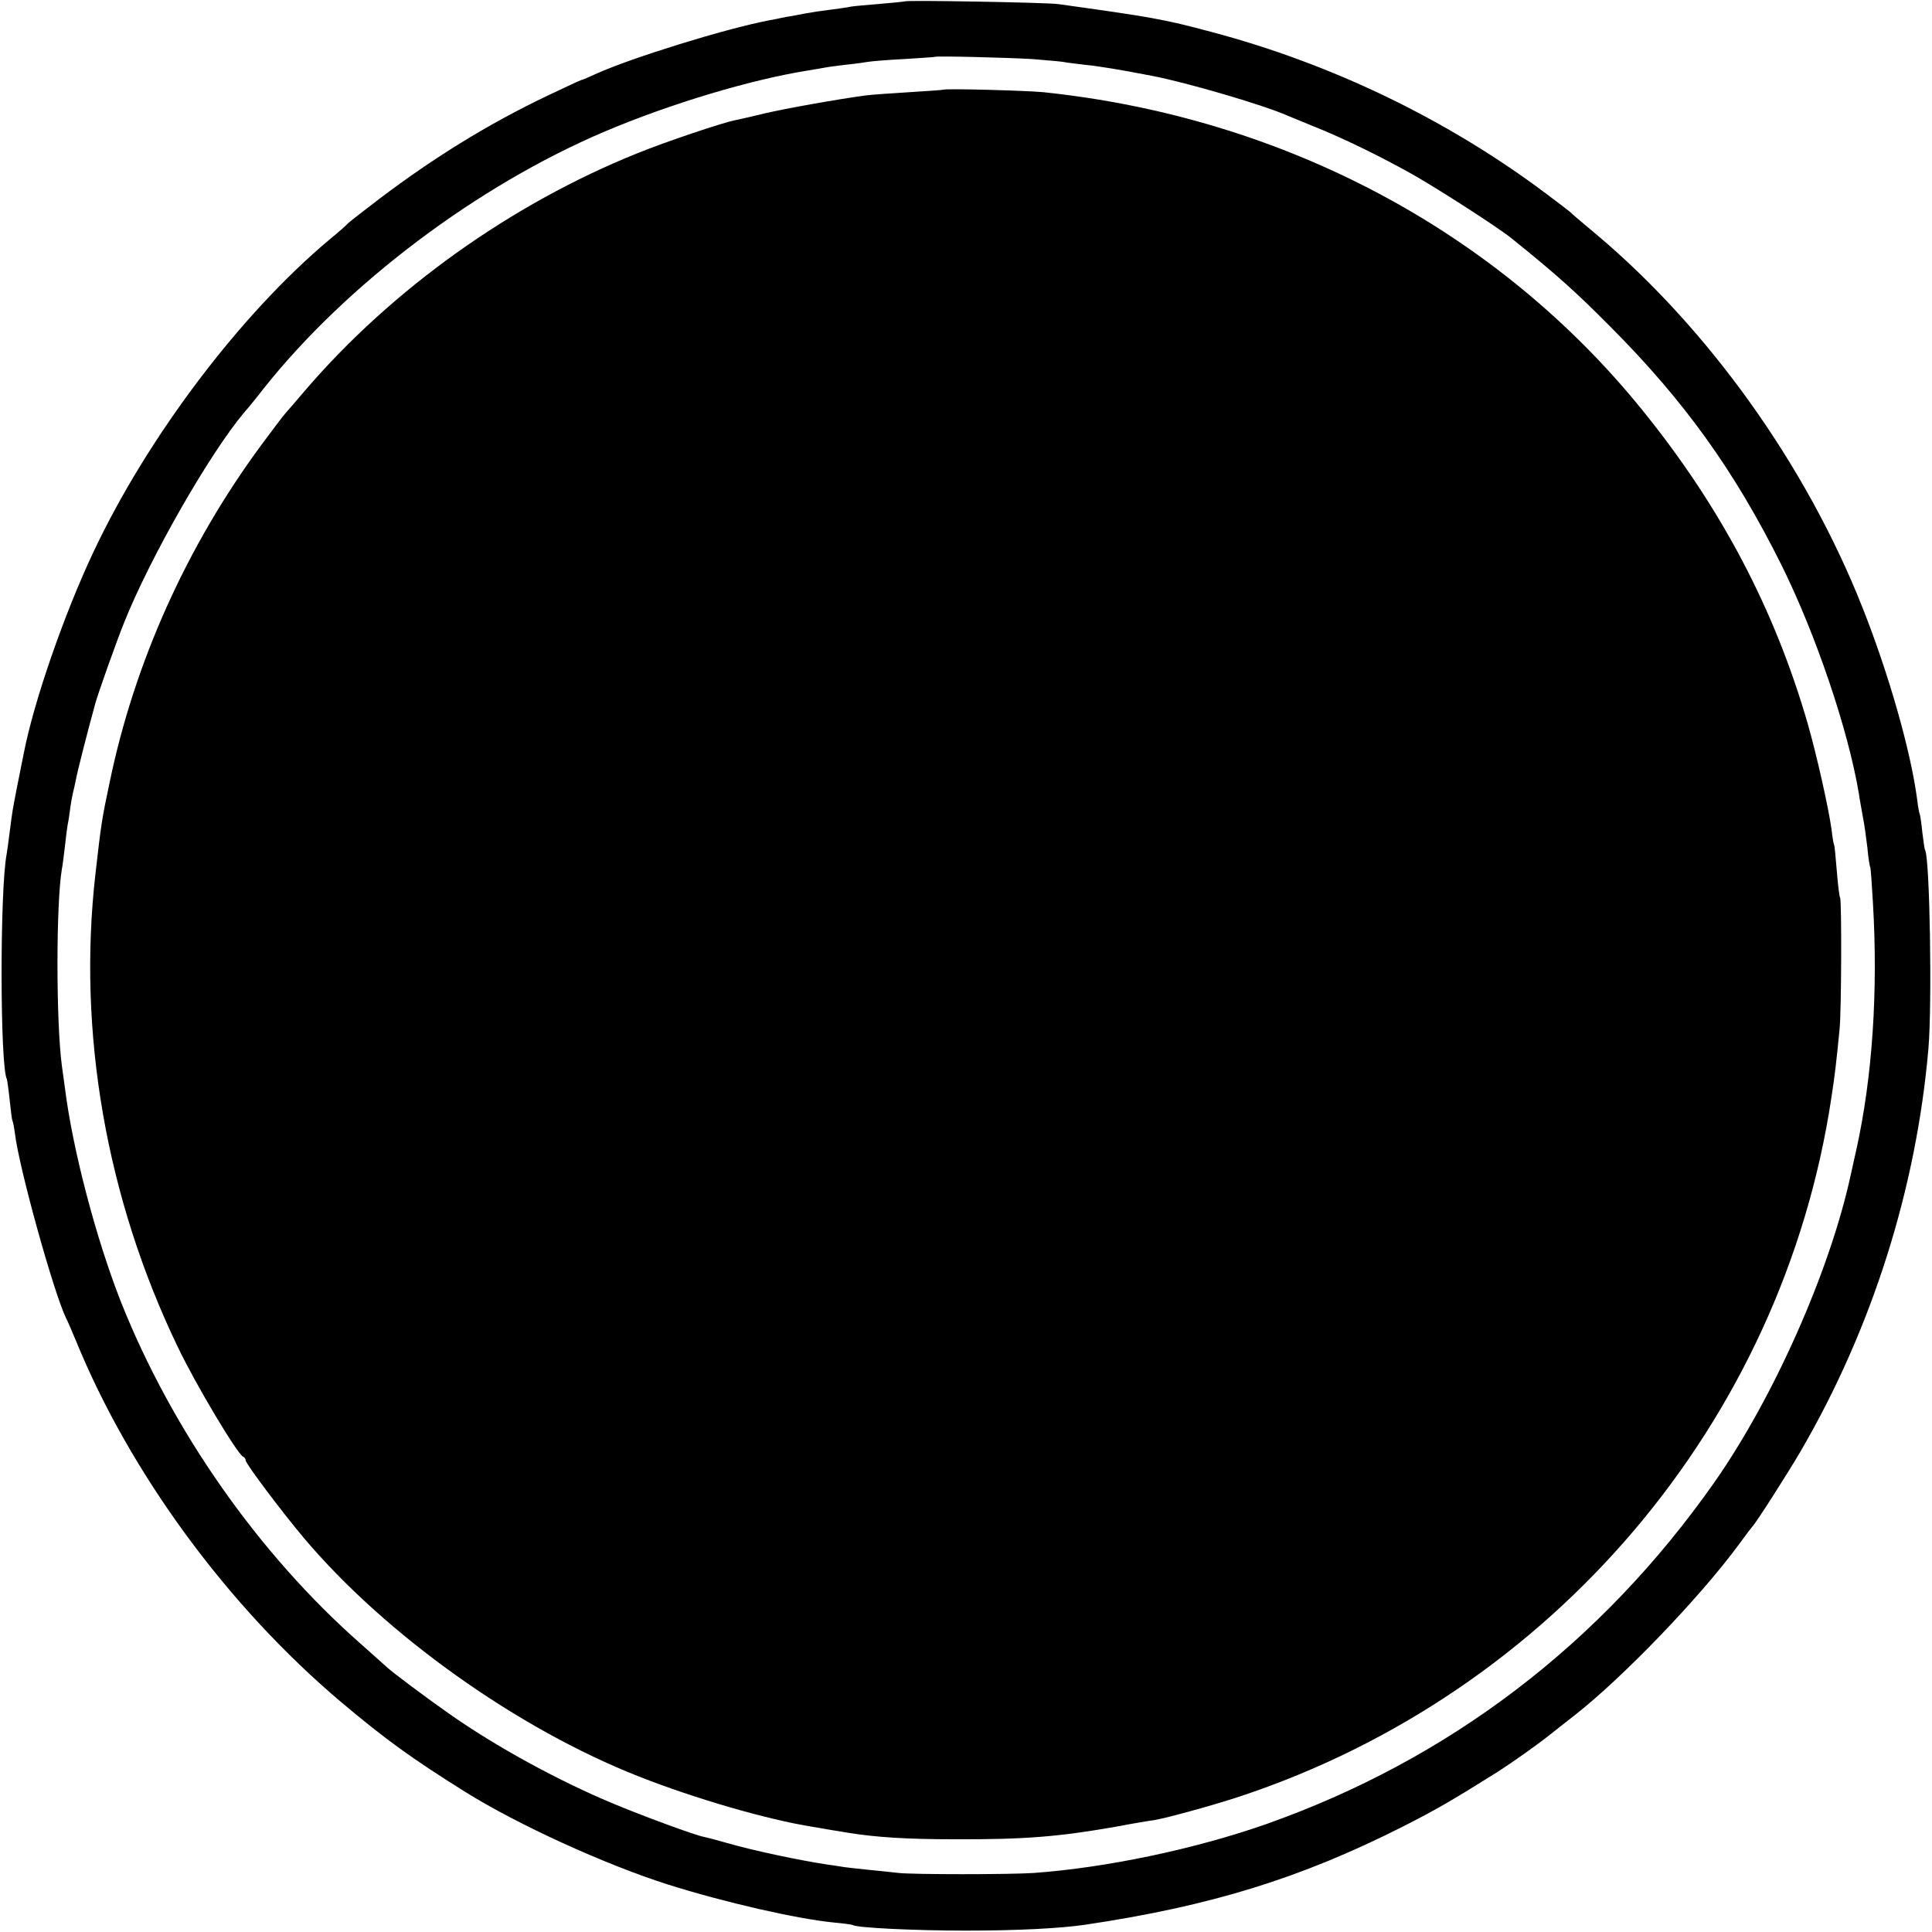
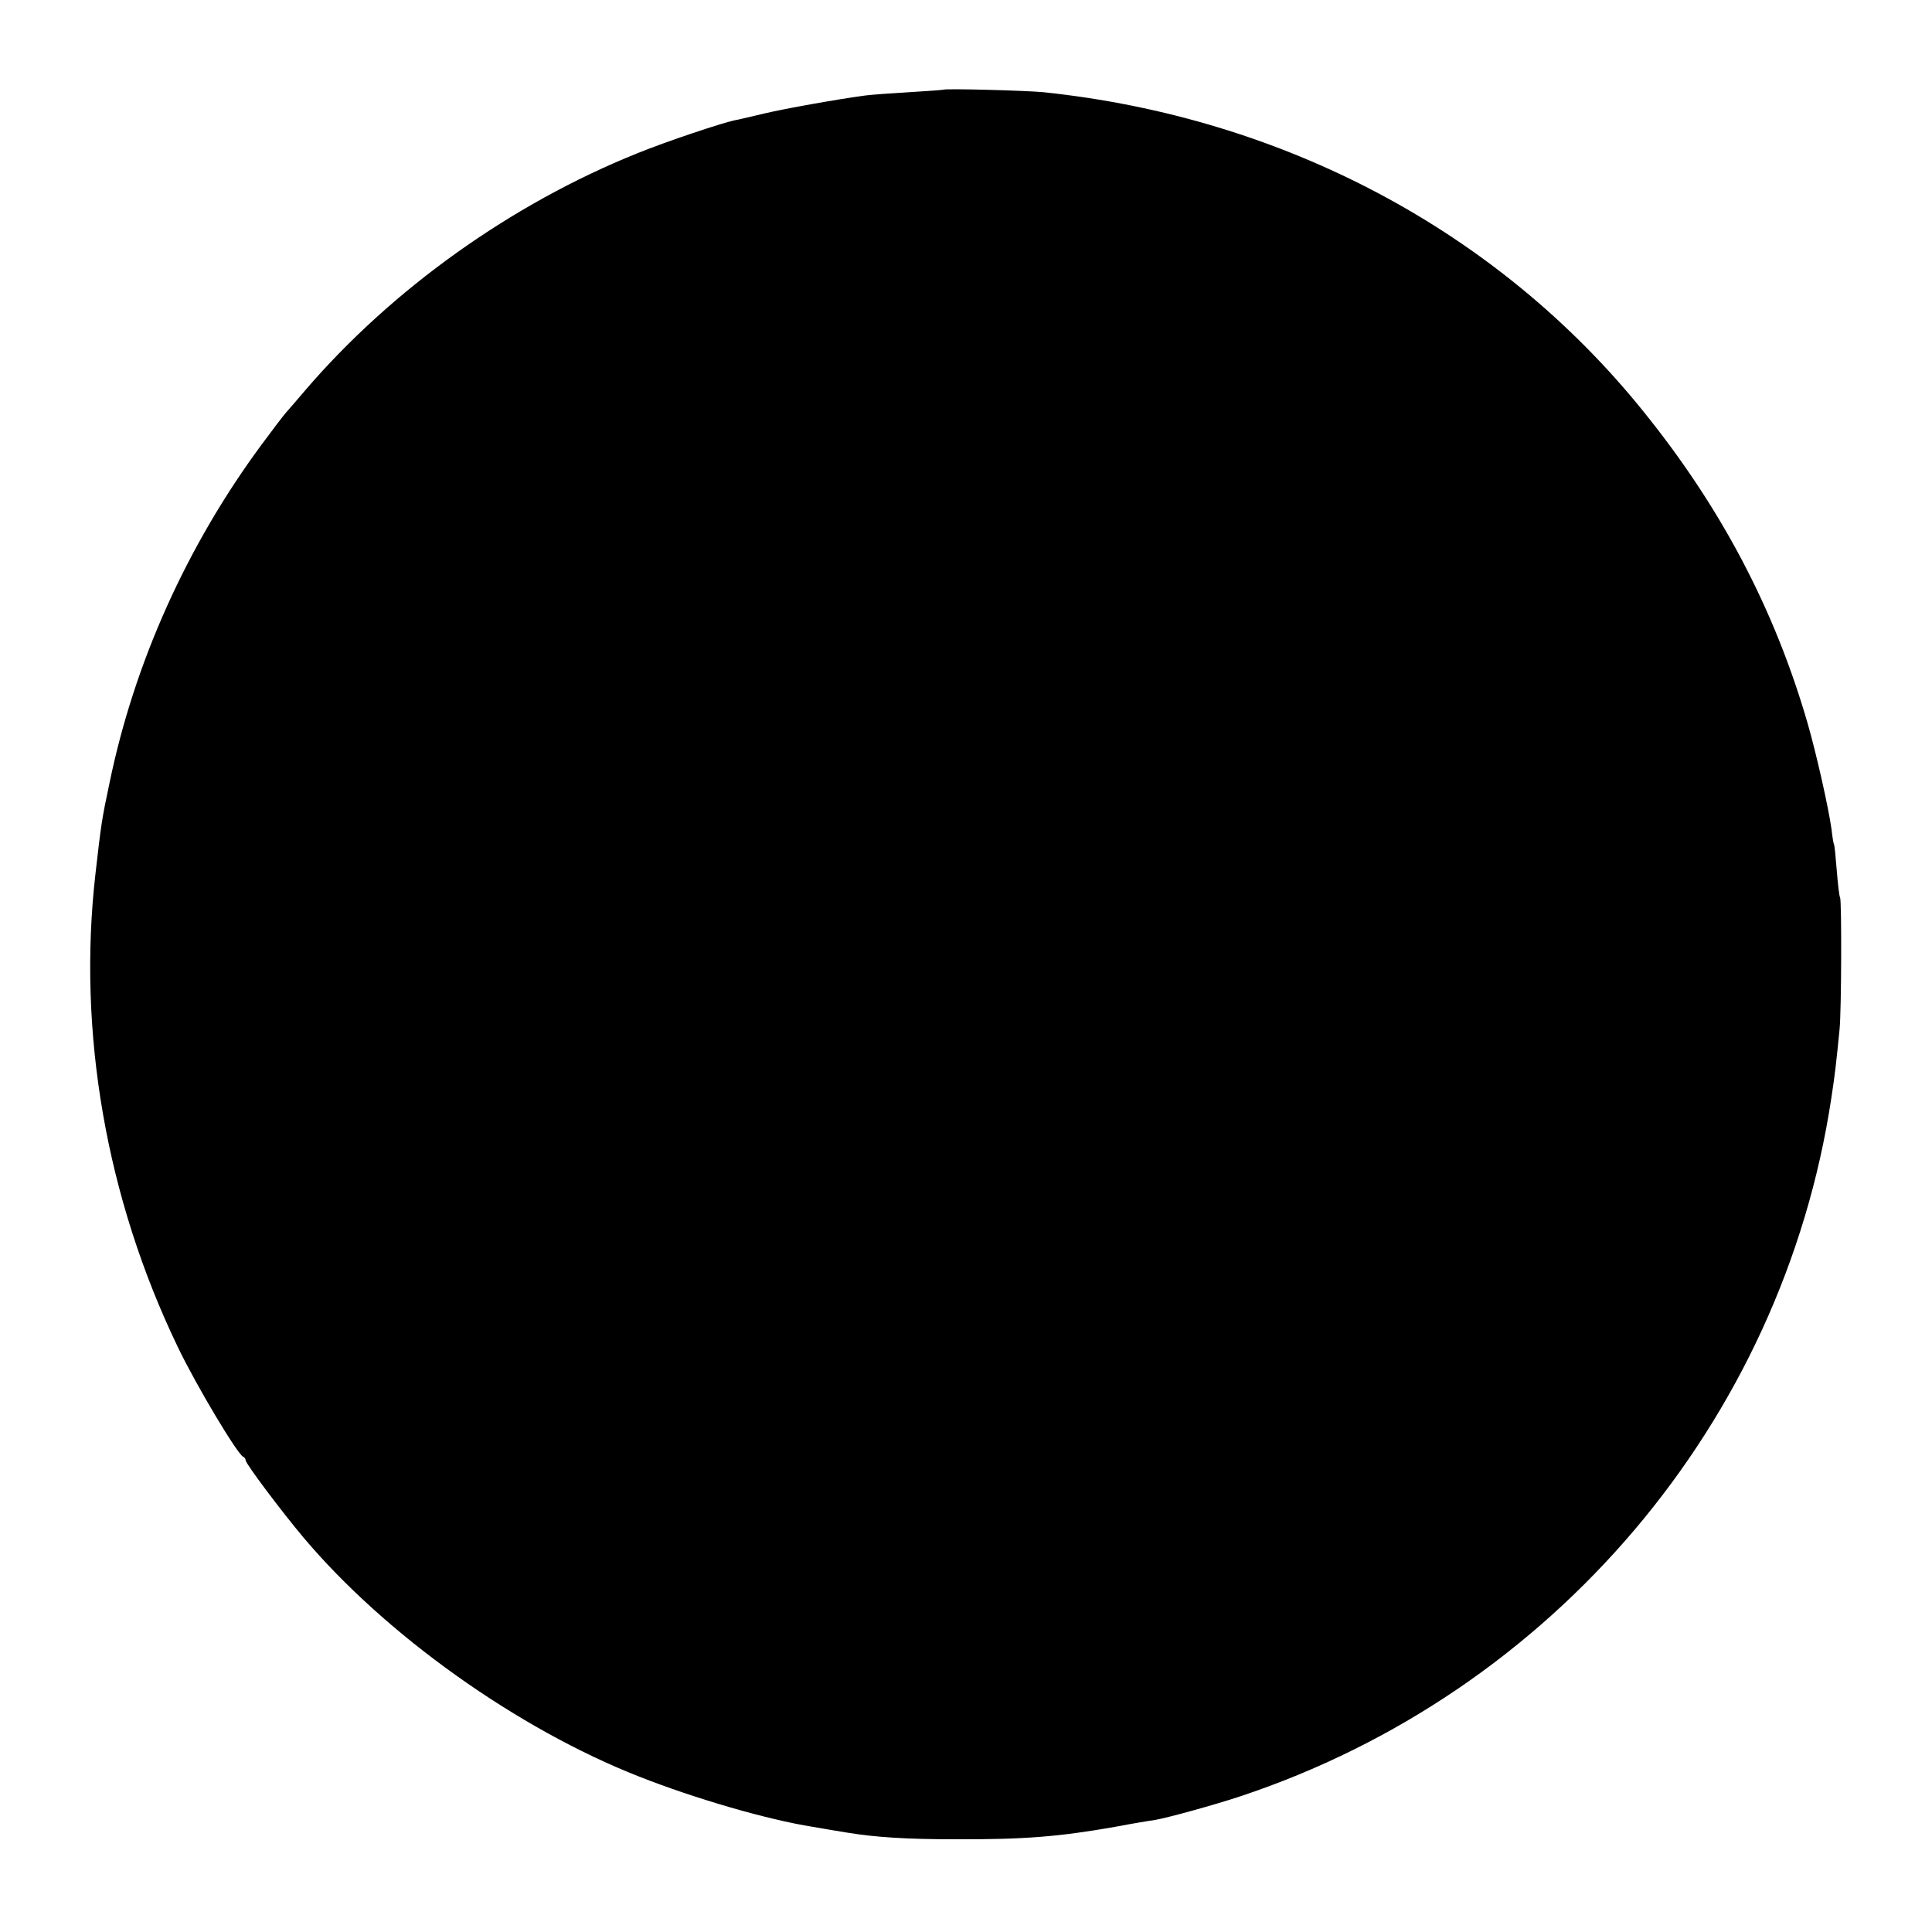
<svg xmlns="http://www.w3.org/2000/svg" version="1.0" width="700pt" height="700pt" viewBox="0 0 700 700" preserveAspectRatio="xMidYMid meet">
  <g transform="translate(0,700) scale(0.1,-0.1)" fill="#000000" stroke="none">
-     <path d="M3278 6995 c-2 -1 -42 -5 -89 -9 -47 -4 -95 -8 -106 -10 -11 -3 -44 -7 -73 -11 -29 -4 -60 -8 -69 -10 -9 -1 -36 -6 -61 -11 -25 -4 -47 -8 -50 -9 -3 -1 -23 -5 -45 -9 -157 -30 -495 -135 -622 -192 -28 -13 -54 -24 -57 -24 -2 0 -58 -26 -123 -57 -214 -102 -411 -224 -608 -373 -60 -46 -112 -86 -115 -90 -3 -4 -32 -30 -65 -57 -323 -270 -660 -716 -856 -1132 -106 -224 -217 -544 -253 -731 -3 -14 -7 -36 -10 -50 -3 -14 -10 -50 -16 -80 -6 -30 -12 -64 -14 -75 -2 -12 -7 -48 -11 -80 -4 -33 -9 -69 -11 -80 -25 -132 -24 -773 1 -815 1 -3 6 -36 10 -75 4 -38 8 -72 10 -75 2 -4 6 -24 9 -46 14 -122 140 -576 185 -669 6 -11 21 -47 35 -80 196 -481 550 -964 962 -1312 159 -134 257 -205 449 -325 192 -120 506 -263 735 -336 206 -65 469 -125 604 -138 33 -3 63 -7 66 -9 16 -10 226 -20 410 -20 187 0 339 8 430 21 457 68 781 168 1153 356 118 60 174 92 343 198 50 32 141 96 190 135 28 22 68 54 89 70 175 137 455 428 596 620 24 33 46 62 49 65 13 13 123 185 173 270 259 444 420 952 464 1460 14 163 5 692 -12 720 -2 3 -6 32 -10 64 -3 33 -8 62 -9 65 -2 3 -7 29 -10 56 -23 174 -103 455 -198 694 -204 516 -559 1012 -968 1355 -47 39 -87 73 -90 77 -3 3 -41 32 -85 65 -356 268 -777 472 -1215 588 -175 47 -218 54 -555 101 -41 6 -551 15 -557 10z m462 -209 c47 -4 96 -8 110 -10 14 -3 51 -7 83 -11 50 -5 129 -18 242 -40 125 -24 405 -106 490 -144 11 -5 52 -21 90 -37 104 -41 246 -110 365 -177 95 -54 309 -192 356 -230 165 -133 232 -193 359 -321 268 -269 449 -521 619 -862 125 -252 242 -597 281 -829 2 -16 9 -53 14 -82 6 -29 13 -81 17 -115 3 -35 8 -66 10 -69 2 -3 6 -61 10 -130 19 -321 -2 -632 -60 -894 -3 -11 -11 -51 -20 -90 -75 -348 -279 -808 -494 -1115 -411 -586 -963 -1006 -1627 -1240 -257 -90 -577 -157 -838 -176 -87 -6 -441 -6 -492 0 -16 2 -64 7 -105 11 -41 4 -82 9 -90 10 -8 1 -35 6 -60 9 -101 15 -275 52 -364 78 -38 11 -77 21 -87 23 -32 6 -222 76 -334 123 -193 81 -417 203 -585 321 -76 53 -212 154 -231 173 -8 7 -50 45 -93 83 -369 325 -682 772 -867 1236 -91 231 -176 554 -204 779 -4 30 -9 66 -11 80 -21 160 -21 584 0 710 3 14 7 50 11 81 3 31 8 67 10 80 3 13 7 41 10 64 3 22 8 47 10 55 2 8 7 29 10 45 4 24 40 166 70 275 10 37 76 223 105 295 94 235 310 613 436 762 11 12 42 50 69 85 301 379 774 735 1235 931 238 101 531 189 740 222 25 4 53 9 64 11 10 2 44 6 75 10 31 3 65 8 76 10 11 2 70 7 130 10 61 4 111 7 112 8 5 4 273 -3 353 -8z" />
    <path d="M3418 6675 c-2 -1 -57 -5 -123 -9 -66 -4 -138 -9 -160 -12 -104 -14 -288 -47 -365 -65 -47 -11 -96 -23 -109 -25 -47 -10 -245 -76 -351 -119 -458 -184 -890 -493 -1204 -859 -28 -33 -59 -69 -69 -80 -10 -11 -50 -64 -90 -118 -270 -366 -460 -788 -550 -1224 -28 -131 -31 -153 -51 -329 -66 -574 39 -1177 298 -1715 67 -140 217 -390 237 -398 5 -2 9 -8 9 -13 0 -12 130 -185 209 -279 297 -353 776 -694 1217 -867 203 -80 465 -156 629 -182 39 -7 95 -16 125 -21 104 -17 216 -24 390 -24 250 -1 375 9 580 45 63 12 129 23 145 25 46 8 210 53 307 85 1134 376 1966 1358 2143 2529 14 91 18 129 30 250 7 65 8 467 2 478 -3 4 -8 48 -12 97 -4 50 -8 92 -10 95 -2 3 -6 28 -9 55 -11 79 -54 270 -86 382 -120 415 -314 784 -597 1134 -525 651 -1302 1064 -2173 1155 -63 6 -356 14 -362 9z" />
  </g>
</svg>